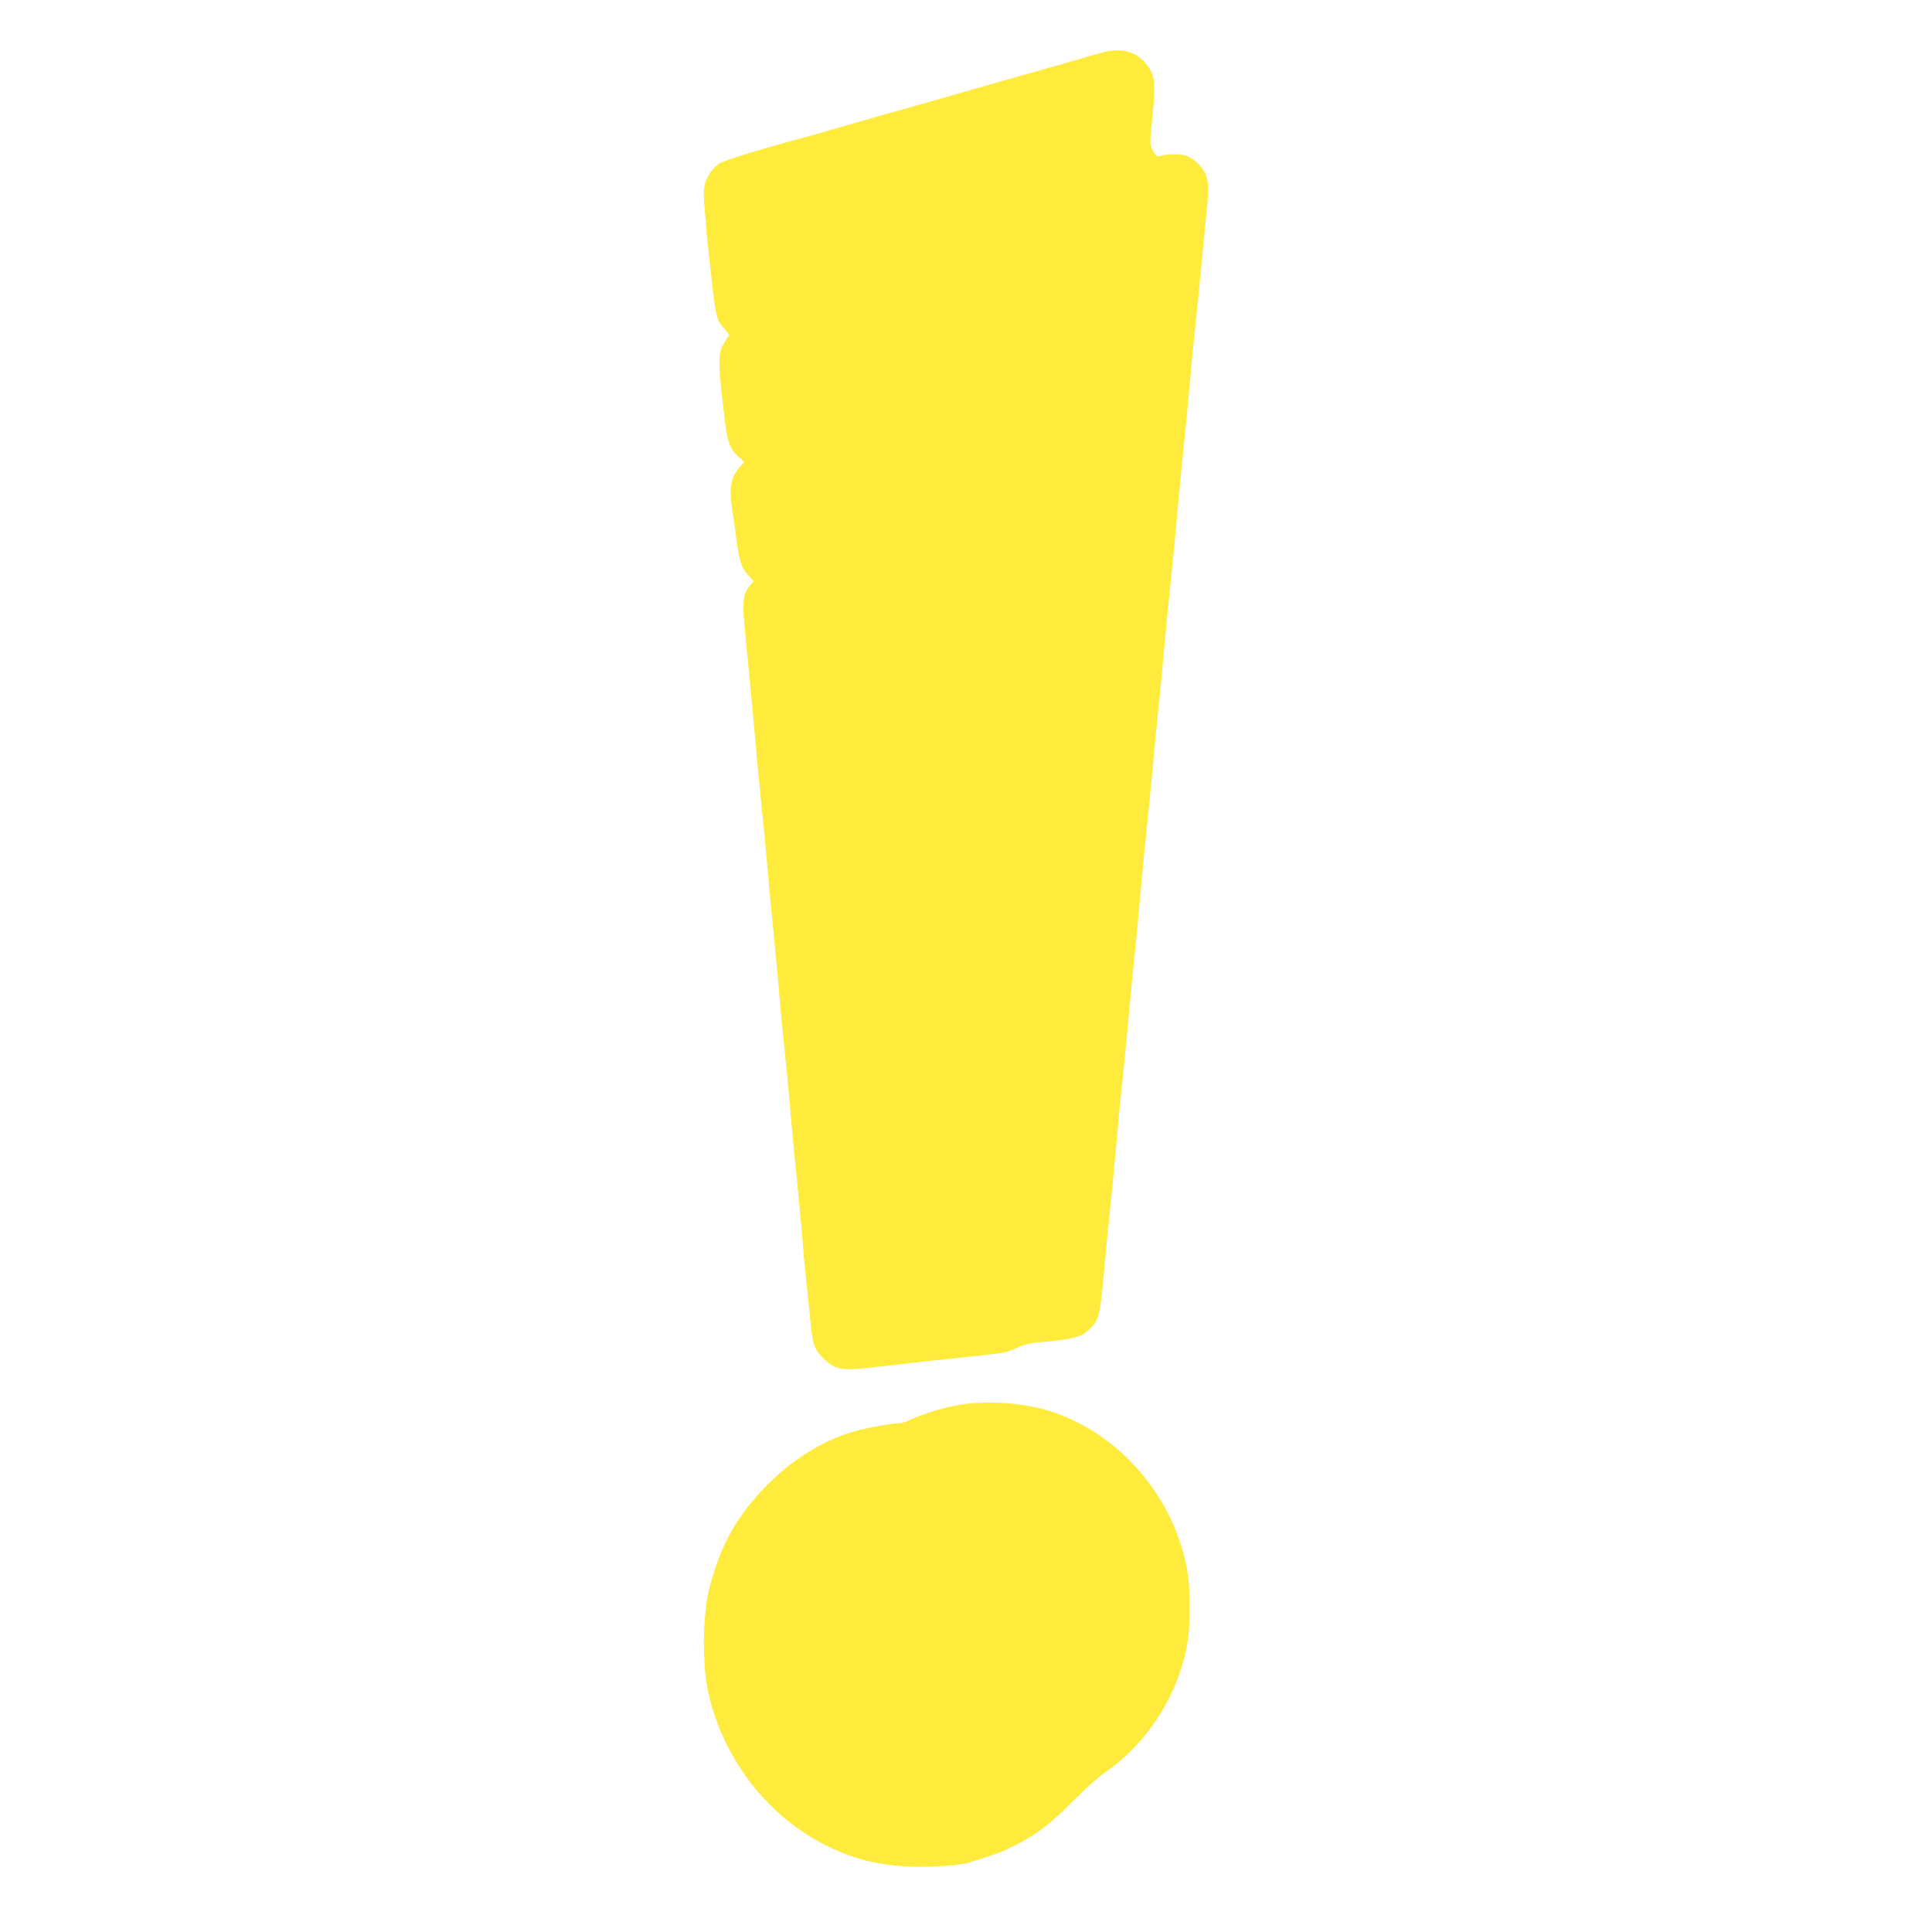
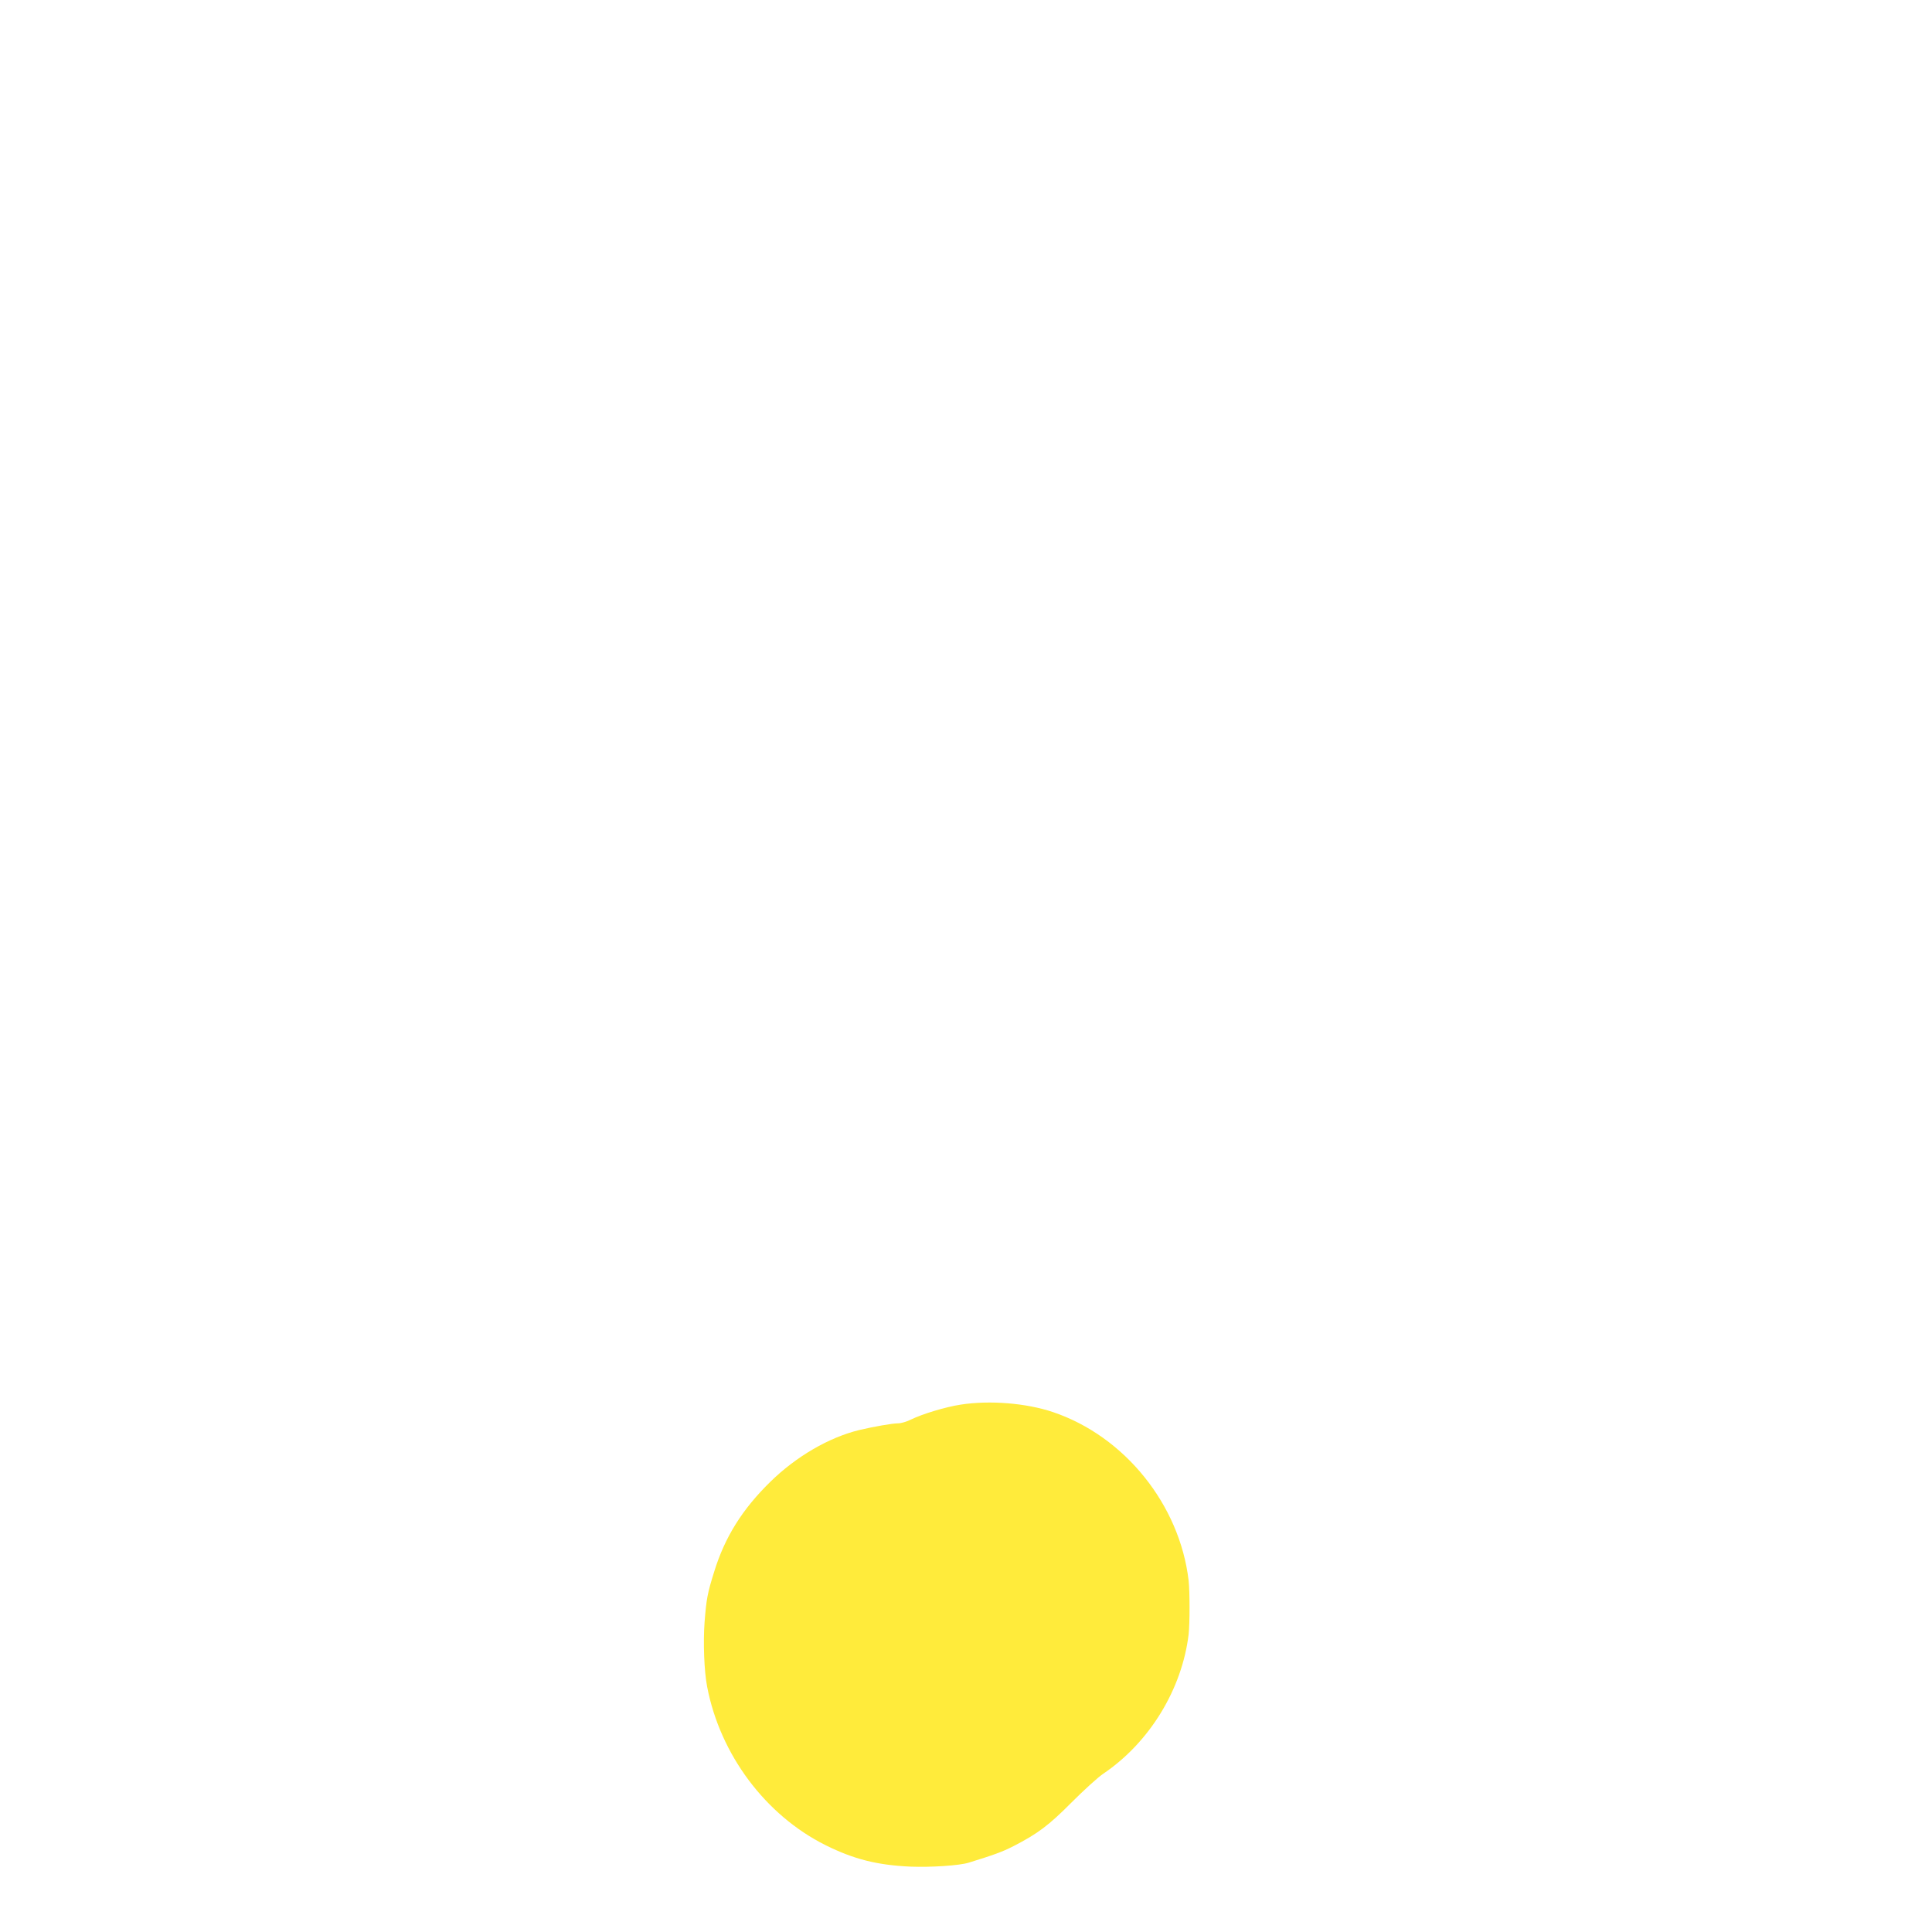
<svg xmlns="http://www.w3.org/2000/svg" version="1.0" width="1280pt" height="1280pt" viewBox="0 0 1280 1280" preserveAspectRatio="xMidYMid meet">
  <g transform="translate(0,1280) scale(0.1,-0.1)" fill="#ffeb3b" stroke="none">
-     <path d="M7220 12429 c-137 -41 -206 -60 -430 -123 -69 -19 -228 -65 -355 -101 -126 -37 -284 -82 -350 -100 -102 -28 -440 -125 -690 -197 -38 -11 -92 -26 -120 -33 -228 -61 -481 -139 -509 -157 -19 -13 -46 -41 -61 -63 -43 -67 -49 -105 -35 -255 6 -74 13 -151 14 -170 2 -19 6 -62 10 -95 4 -33 11 -103 17 -155 30 -278 36 -305 93 -364 18 -20 30 -39 26 -41 -5 -3 -21 -27 -36 -53 -39 -69 -38 -132 11 -533 15 -120 35 -170 91 -218 l36 -32 -25 -27 c-48 -51 -68 -107 -66 -180 1 -36 6 -84 10 -107 4 -22 12 -80 19 -130 28 -222 38 -254 93 -312 l31 -33 -20 -22 c-48 -55 -57 -108 -43 -253 5 -60 14 -153 19 -205 5 -52 14 -144 20 -205 12 -122 28 -303 35 -380 2 -27 9 -98 14 -157 6 -60 16 -156 21 -215 6 -60 15 -151 21 -203 5 -52 16 -171 24 -265 8 -93 19 -216 25 -272 32 -325 48 -493 55 -583 4 -54 17 -187 35 -365 18 -178 31 -311 35 -365 9 -114 32 -353 56 -590 15 -159 31 -334 31 -350 0 -8 4 -51 8 -95 9 -81 20 -185 41 -400 14 -137 28 -173 91 -232 74 -67 122 -76 303 -54 55 6 138 16 185 21 47 5 126 14 175 20 50 5 155 17 235 25 287 29 312 33 375 64 37 18 83 31 120 35 252 22 302 34 357 84 69 62 76 89 103 392 13 147 29 306 56 570 5 52 16 169 24 260 8 91 20 212 25 270 6 58 15 146 20 195 25 247 31 314 35 360 6 68 24 260 35 370 5 50 14 137 20 195 5 58 17 179 25 270 8 91 20 212 25 270 6 58 15 146 20 195 17 172 31 310 36 365 10 118 28 304 54 555 5 50 16 167 24 260 9 94 20 213 25 265 6 52 15 145 21 205 6 61 15 155 21 210 5 55 12 123 14 150 2 28 9 102 15 165 10 107 17 175 40 405 11 110 29 302 35 370 2 28 9 100 15 160 6 61 15 151 20 200 5 50 14 137 20 195 6 58 17 175 25 260 8 85 20 209 27 275 18 170 16 232 -10 281 -26 51 -79 98 -128 114 -36 12 -141 9 -176 -5 -13 -5 -22 4 -39 36 -23 45 -22 38 -3 234 21 218 16 265 -39 337 -45 59 -104 90 -180 94 -50 3 -89 -5 -197 -37z" />
    <path d="M6365 3494 c-99 -15 -252 -61 -330 -99 -27 -14 -66 -25 -85 -25 -39 0 -162 -22 -256 -44 -202 -49 -420 -176 -591 -344 -186 -182 -301 -367 -371 -594 -45 -143 -52 -182 -64 -335 -10 -133 -3 -325 17 -428 86 -449 386 -851 785 -1050 187 -93 342 -132 564 -142 135 -5 320 7 383 26 168 52 221 71 298 110 161 83 233 137 385 290 80 80 174 166 210 190 306 207 521 559 565 923 8 74 8 281 0 356 -59 503 -424 957 -900 1117 -176 59 -417 79 -610 49z" />
  </g>
</svg>